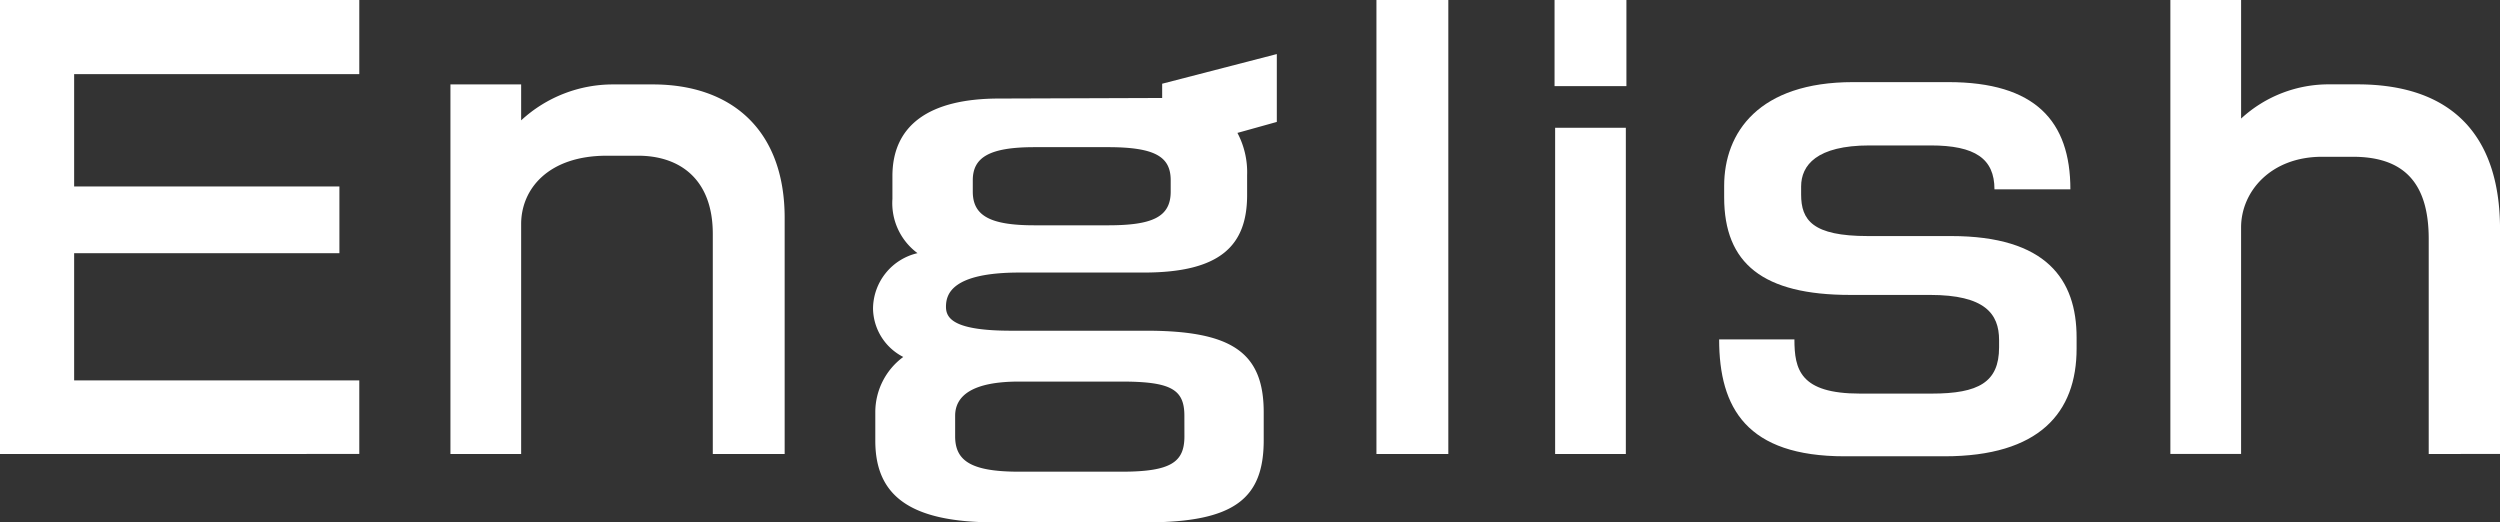
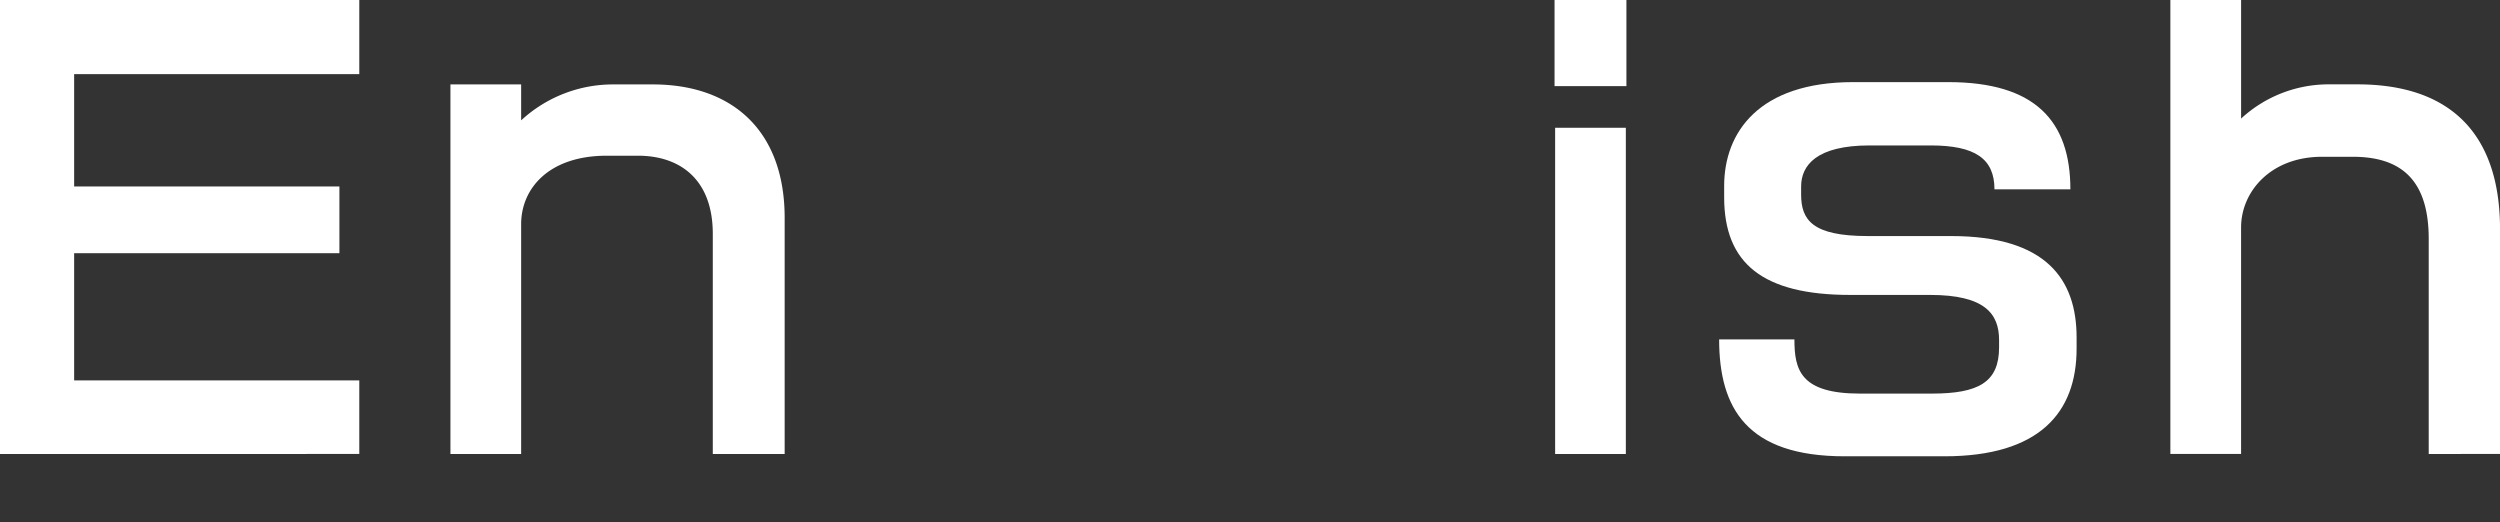
<svg xmlns="http://www.w3.org/2000/svg" width="138.315" height="28.905" viewBox="0 0 138.315 28.905">
  <rect x="0" y="0" width="138.315" height="28.905" fill="#333333" stroke="none" />
  <g transform="translate(-569.922 -1537.771)">
    <path d="M569.922,1562.889v-25.118H589.8v4.1H574.024v6.217H588.7v3.692H574.024v7.037H589.8v4.07Z" fill="#fff" />
    <path d="M609.358,1562.889v-12.18c0-3.029-1.83-4.323-4.134-4.323h-1.735c-3.219,0-4.734,1.83-4.734,3.787v12.716h-3.912v-20.447h3.912v1.988a7.485,7.485,0,0,1,5.112-1.988h2.178c4.323,0,7.289,2.493,7.289,7.384v13.063Z" fill="#fff" />
-     <path d="M638.384,1545.124a4.646,4.646,0,0,1,.536,2.335v1.1c0,2.776-1.451,4.291-5.712,4.291H626.33c-3.755,0-4.071,1.2-4.071,1.893,0,.631.41,1.325,3.6,1.325h7.479c4.733,0,6.5,1.2,6.5,4.513v1.546c0,3.219-1.609,4.544-6.5,4.544h-8.362c-4.639,0-6.627-1.42-6.627-4.512v-1.61a3.793,3.793,0,0,1,1.547-3.029,3.058,3.058,0,0,1-1.673-2.682,3.176,3.176,0,0,1,2.461-3.061,3.44,3.44,0,0,1-1.388-3v-1.262c0-2.808,2.019-4.292,5.9-4.292l9.024-.031v-.789l6.343-1.641v3.755Zm-2.935,15.651c0-1.451-.726-1.893-3.471-1.893H626.3c-2.588,0-3.534.789-3.534,1.893v1.136c0,1.357.883,1.957,3.534,1.957h5.68c2.745,0,3.471-.537,3.471-1.957Zm-.757-13.032c0-1.294-.852-1.83-3.471-1.83H627.15c-2.493,0-3.408.568-3.408,1.83v.631c0,1.325.947,1.862,3.408,1.862h4.071c2.429,0,3.471-.442,3.471-1.862Z" fill="#fff" />
-     <path d="M646.075,1562.889v-25.118h3.977v25.118Z" fill="#fff" />
    <path d="M655.929,1542.536v-4.765h3.976v4.765Zm.032,20.353V1544.84h3.912v18.049Z" fill="#fff" />
    <path d="M677.5,1563.016h-5.522c-5.4,0-6.943-2.651-6.943-6.469H669.2c0,1.672.316,3,3.629,3H676.8c2.587,0,3.723-.63,3.723-2.556v-.41c0-1.451-.789-2.493-3.818-2.493h-4.418c-4.828,0-6.974-1.735-6.974-5.4v-.63c0-2.967,1.925-5.744,7.132-5.744h5.27c4.8,0,6.753,2.146,6.753,5.933h-4.2c0-1.7-1.073-2.43-3.534-2.43h-3.376c-2.934,0-3.787,1.1-3.787,2.272v.442c0,1.42.631,2.3,3.693,2.3h4.606c5.27,0,6.942,2.4,6.942,5.617v.6C684.816,1560.617,682.733,1563.016,677.5,1563.016Z" fill="#fff" />
    <path d="M704.293,1562.889v-11.9c0-3.219-1.483-4.544-4.2-4.544h-1.7c-2.84,0-4.481,1.925-4.481,3.913v12.527H690v-25.118h3.913v6.564a7.14,7.14,0,0,1,4.923-1.893h1.515c5.206,0,7.888,2.808,7.888,8.015v12.432Z" fill="#fff" />
  </g>
</svg>